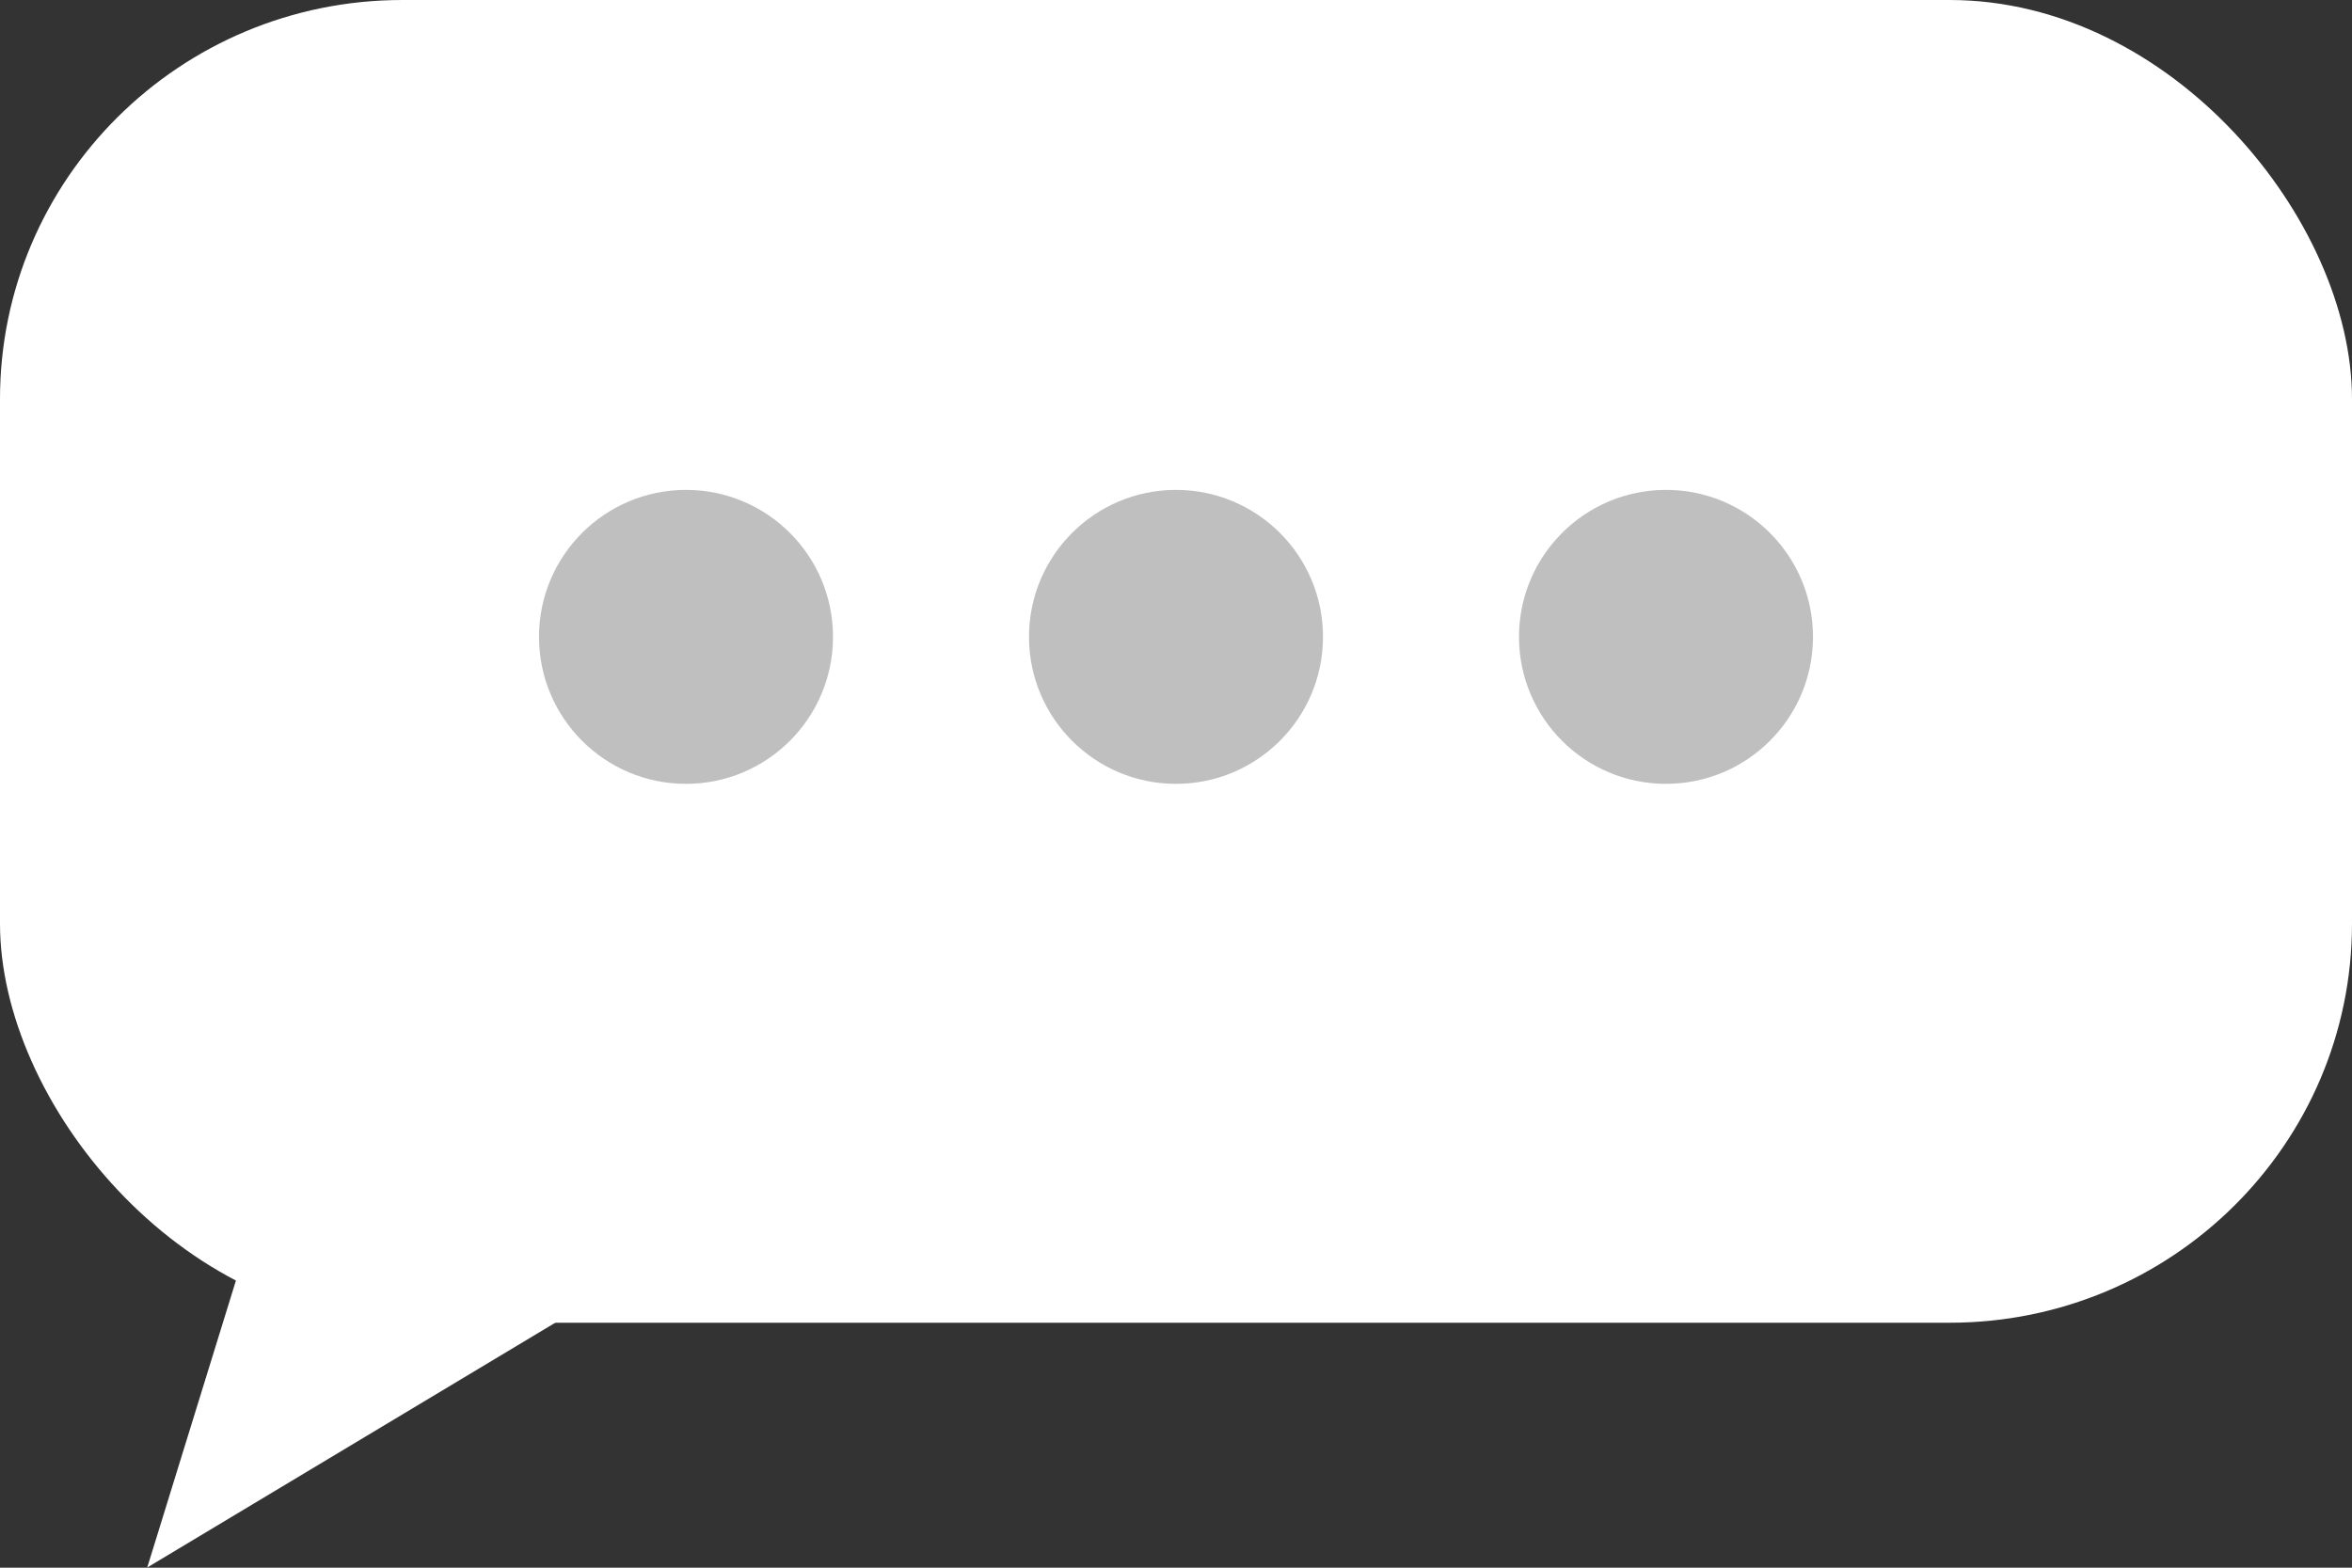
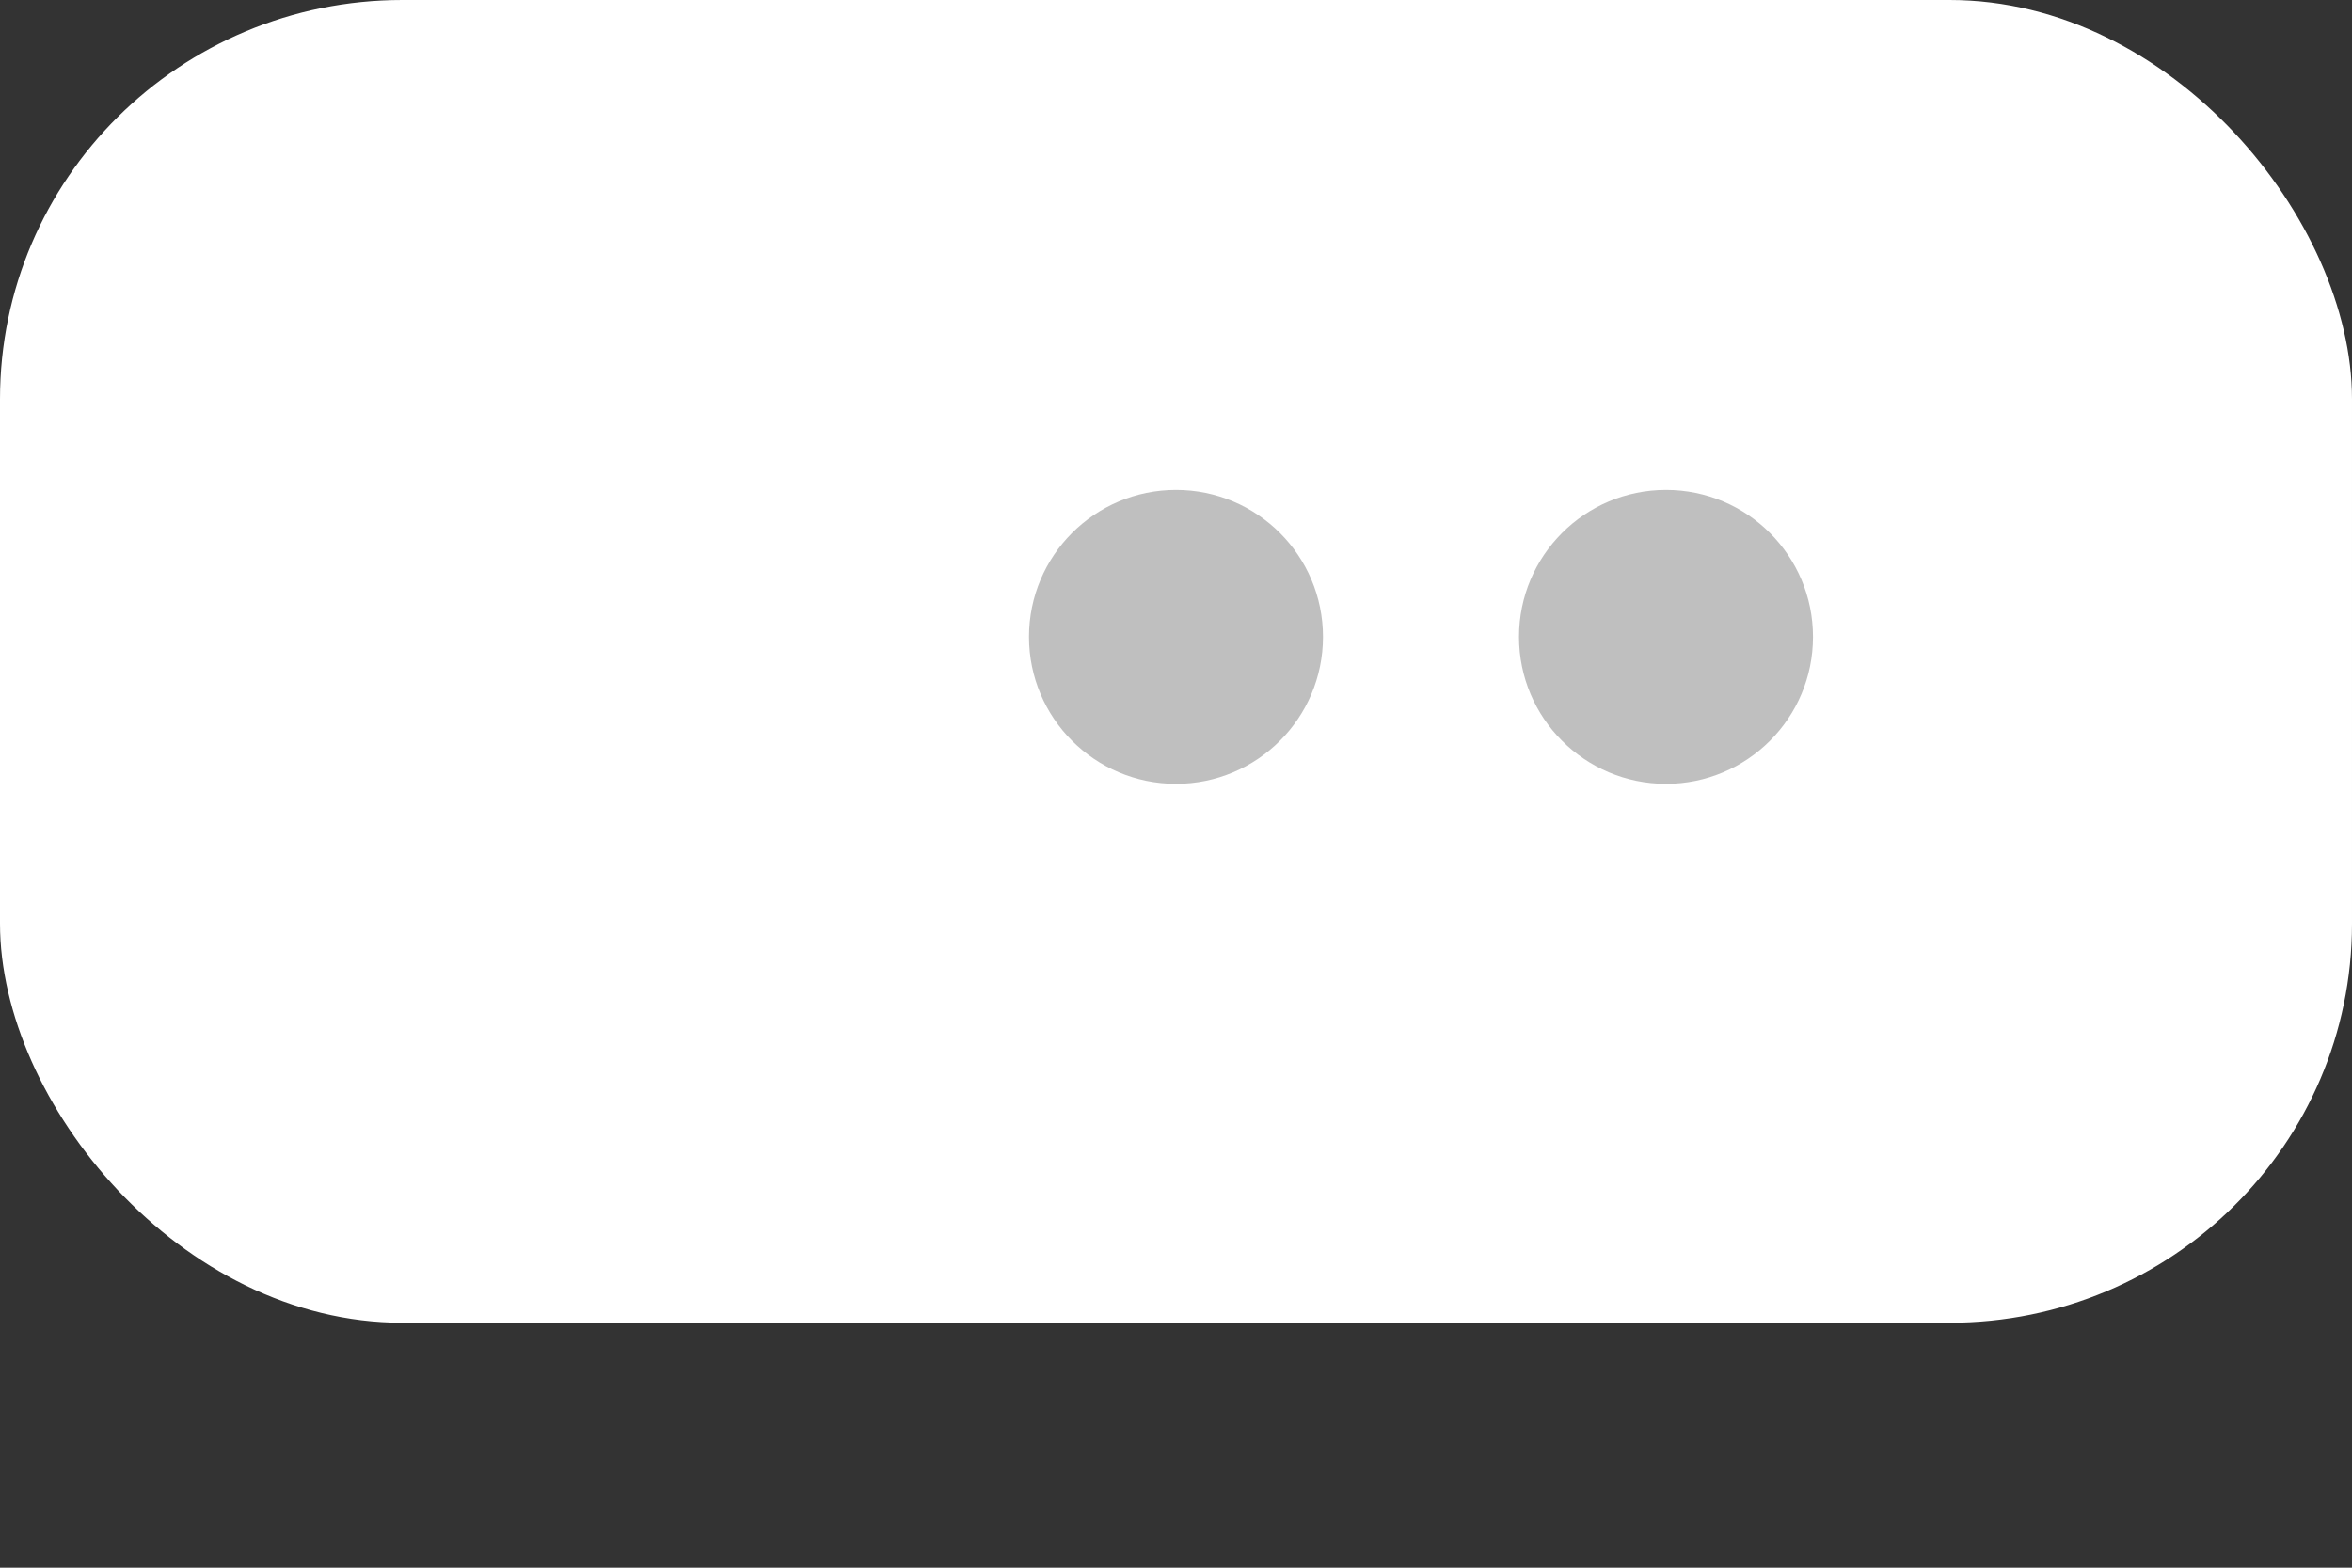
<svg xmlns="http://www.w3.org/2000/svg" xmlns:ns1="http://sodipodi.sourceforge.net/DTD/sodipodi-0.dtd" xmlns:ns2="http://www.inkscape.org/namespaces/inkscape" width="48" height="32" viewBox="0 0 36 24" version="1.2" id="svg2" ns1:docname="help-chat-left.svg" ns2:version="1.3.2 (091e20e, 2023-11-25, custom)" xml:space="preserve">
  <rect x="0" y="0" width="36" height="24" fill="#333333" stroke="none" />
  <ns1:namedview id="namedview2" pagecolor="#bfbfbf" bordercolor="#666666" borderopacity="1.0" ns2:showpageshadow="2" ns2:pageopacity="0.0" ns2:pagecheckerboard="0" ns2:deskcolor="#d1d1d1" ns2:document-units="px" ns2:zoom="10.7625" ns2:cx="31.962835" ns2:cy="19.23345" ns2:window-width="958" ns2:window-height="1018" ns2:window-x="1913" ns2:window-y="0" ns2:window-maximized="0" ns2:current-layer="layer2" />
  <defs id="defs1">
    <clipPath clipPathUnits="userSpaceOnUse" id="clipPath3">
      <g id="g4">
        <path d="m 0.484,1.453 h 29.031 V 27.582 H 0.484 Z m 0,0" id="path3" />
      </g>
    </clipPath>
  </defs>
  <g ns2:groupmode="layer" id="layer1" ns2:label="Layer 1" style="display:none">
    <path id="rect10-4" style="fill:#ffffff;fill-opacity:1;stroke-width:1.832" d="M 9,0 H 27 c 4.986,0 9,3.474 9,7.788 v 4.673 c 0,4.315 -4.014,7.788 -9,7.788 H 9 0 V 12.462 7.788 C 0,3.474 4.014,0 9,0 Z" ns1:nodetypes="ssssscccss" />
  </g>
  <g ns2:groupmode="layer" id="layer2" ns2:label="Layer 2" style="display:inline">
    <rect style="fill:#ffffff;fill-opacity:1;stroke-width:1.5" id="rect2" width="36" height="20.25" x="0" y="0" ry="6.11" rx="6.159" />
-     <path ns1:type="star" style="fill:#ffffff;fill-opacity:1;stroke-width:1.5" id="path2" ns2:flatsided="true" ns1:sides="3" ns1:cx="-10.347904" ns1:cy="20.991465" ns1:r1="3.6357346" ns1:r2="1.8178673" ns1:arg1="-0.52359878" ns1:arg2="0.52359878" ns2:rounded="0" ns2:randomized="0" d="m -7.199,19.174 -3.149,5.454 -3.149,-5.454 z" ns2:transform-center-y="0.74999997" transform="matrix(0.97,0,-0.815,0.825,32.363,3.679)" ns2:transform-center-x="-0.7863" />
  </g>
  <g ns2:groupmode="layer" id="layer3" ns2:label="Layer 3" style="display:inline">
-     <circle style="fill:#bfbfbf;fill-opacity:1;stroke-width:3.015" id="path1" cx="10.5" cy="9.75" r="2.25" />
    <circle style="fill:#bfbfbf;fill-opacity:1;stroke-width:3.015" id="path1-7" cx="18" cy="9.75" r="2.25" />
    <circle style="fill:#bfbfbf;fill-opacity:1;stroke-width:3.015" id="path1-7-3" cx="25.5" cy="9.75" r="2.25" />
  </g>
</svg>